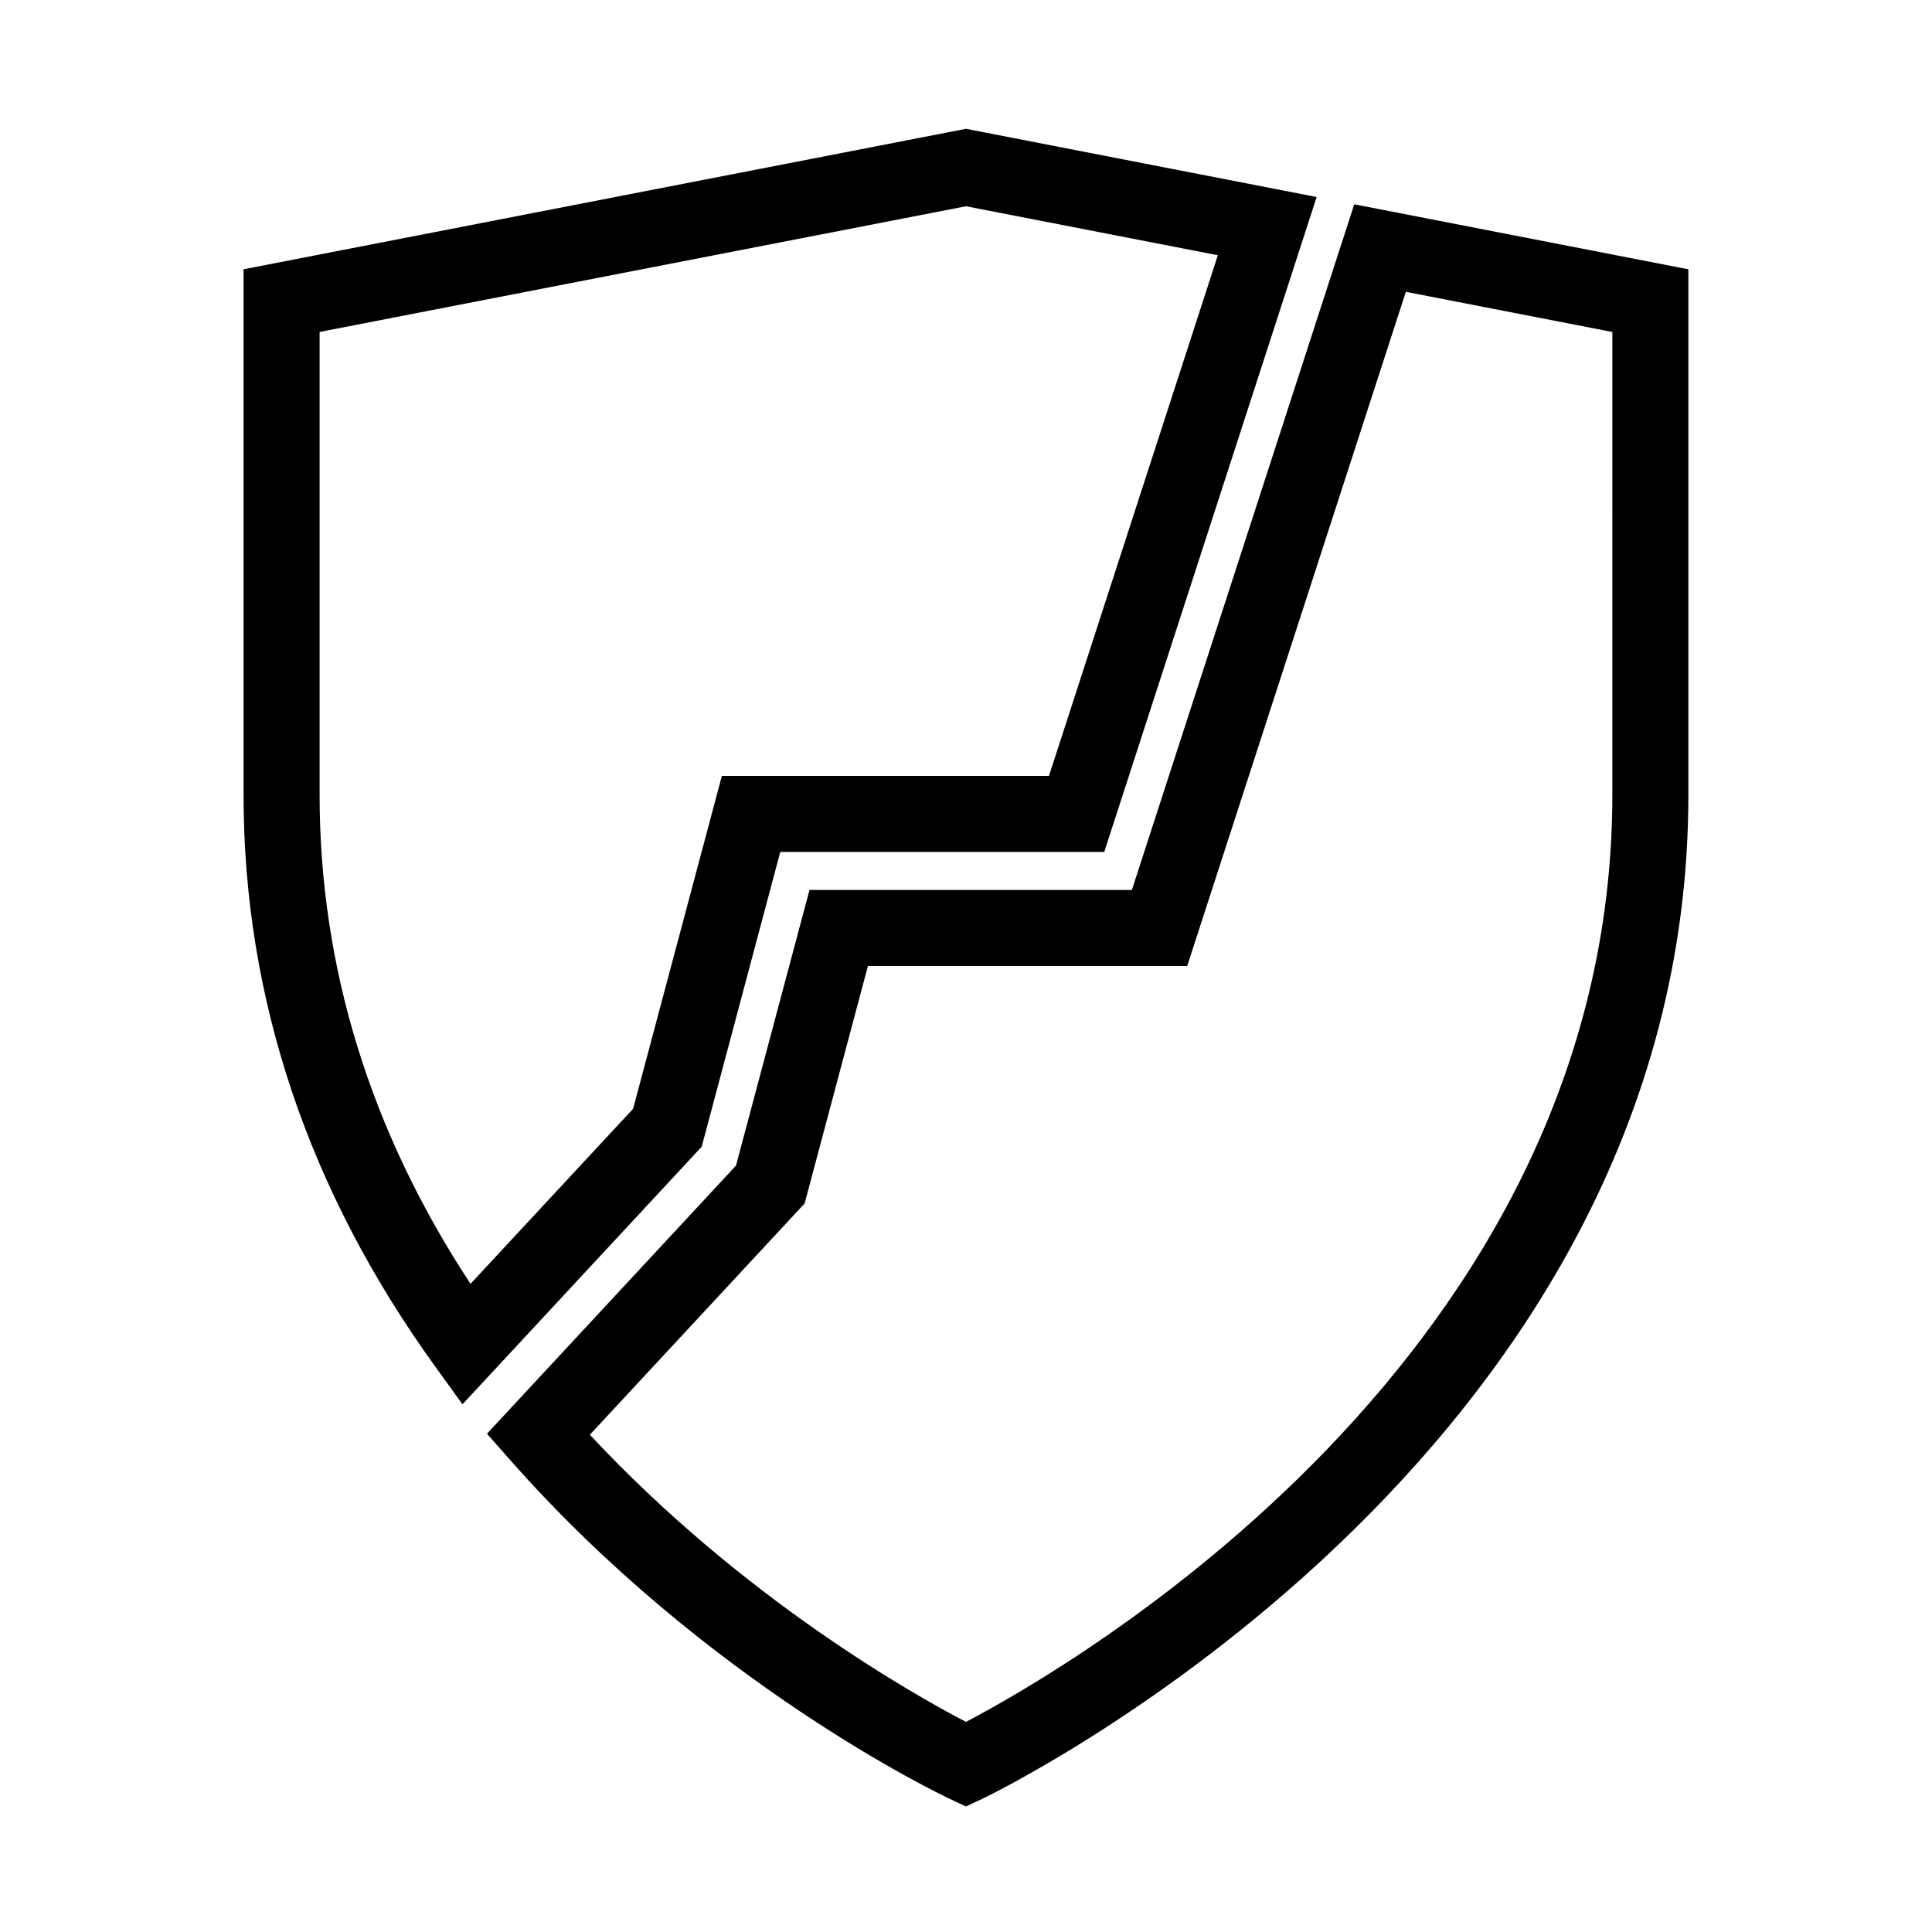
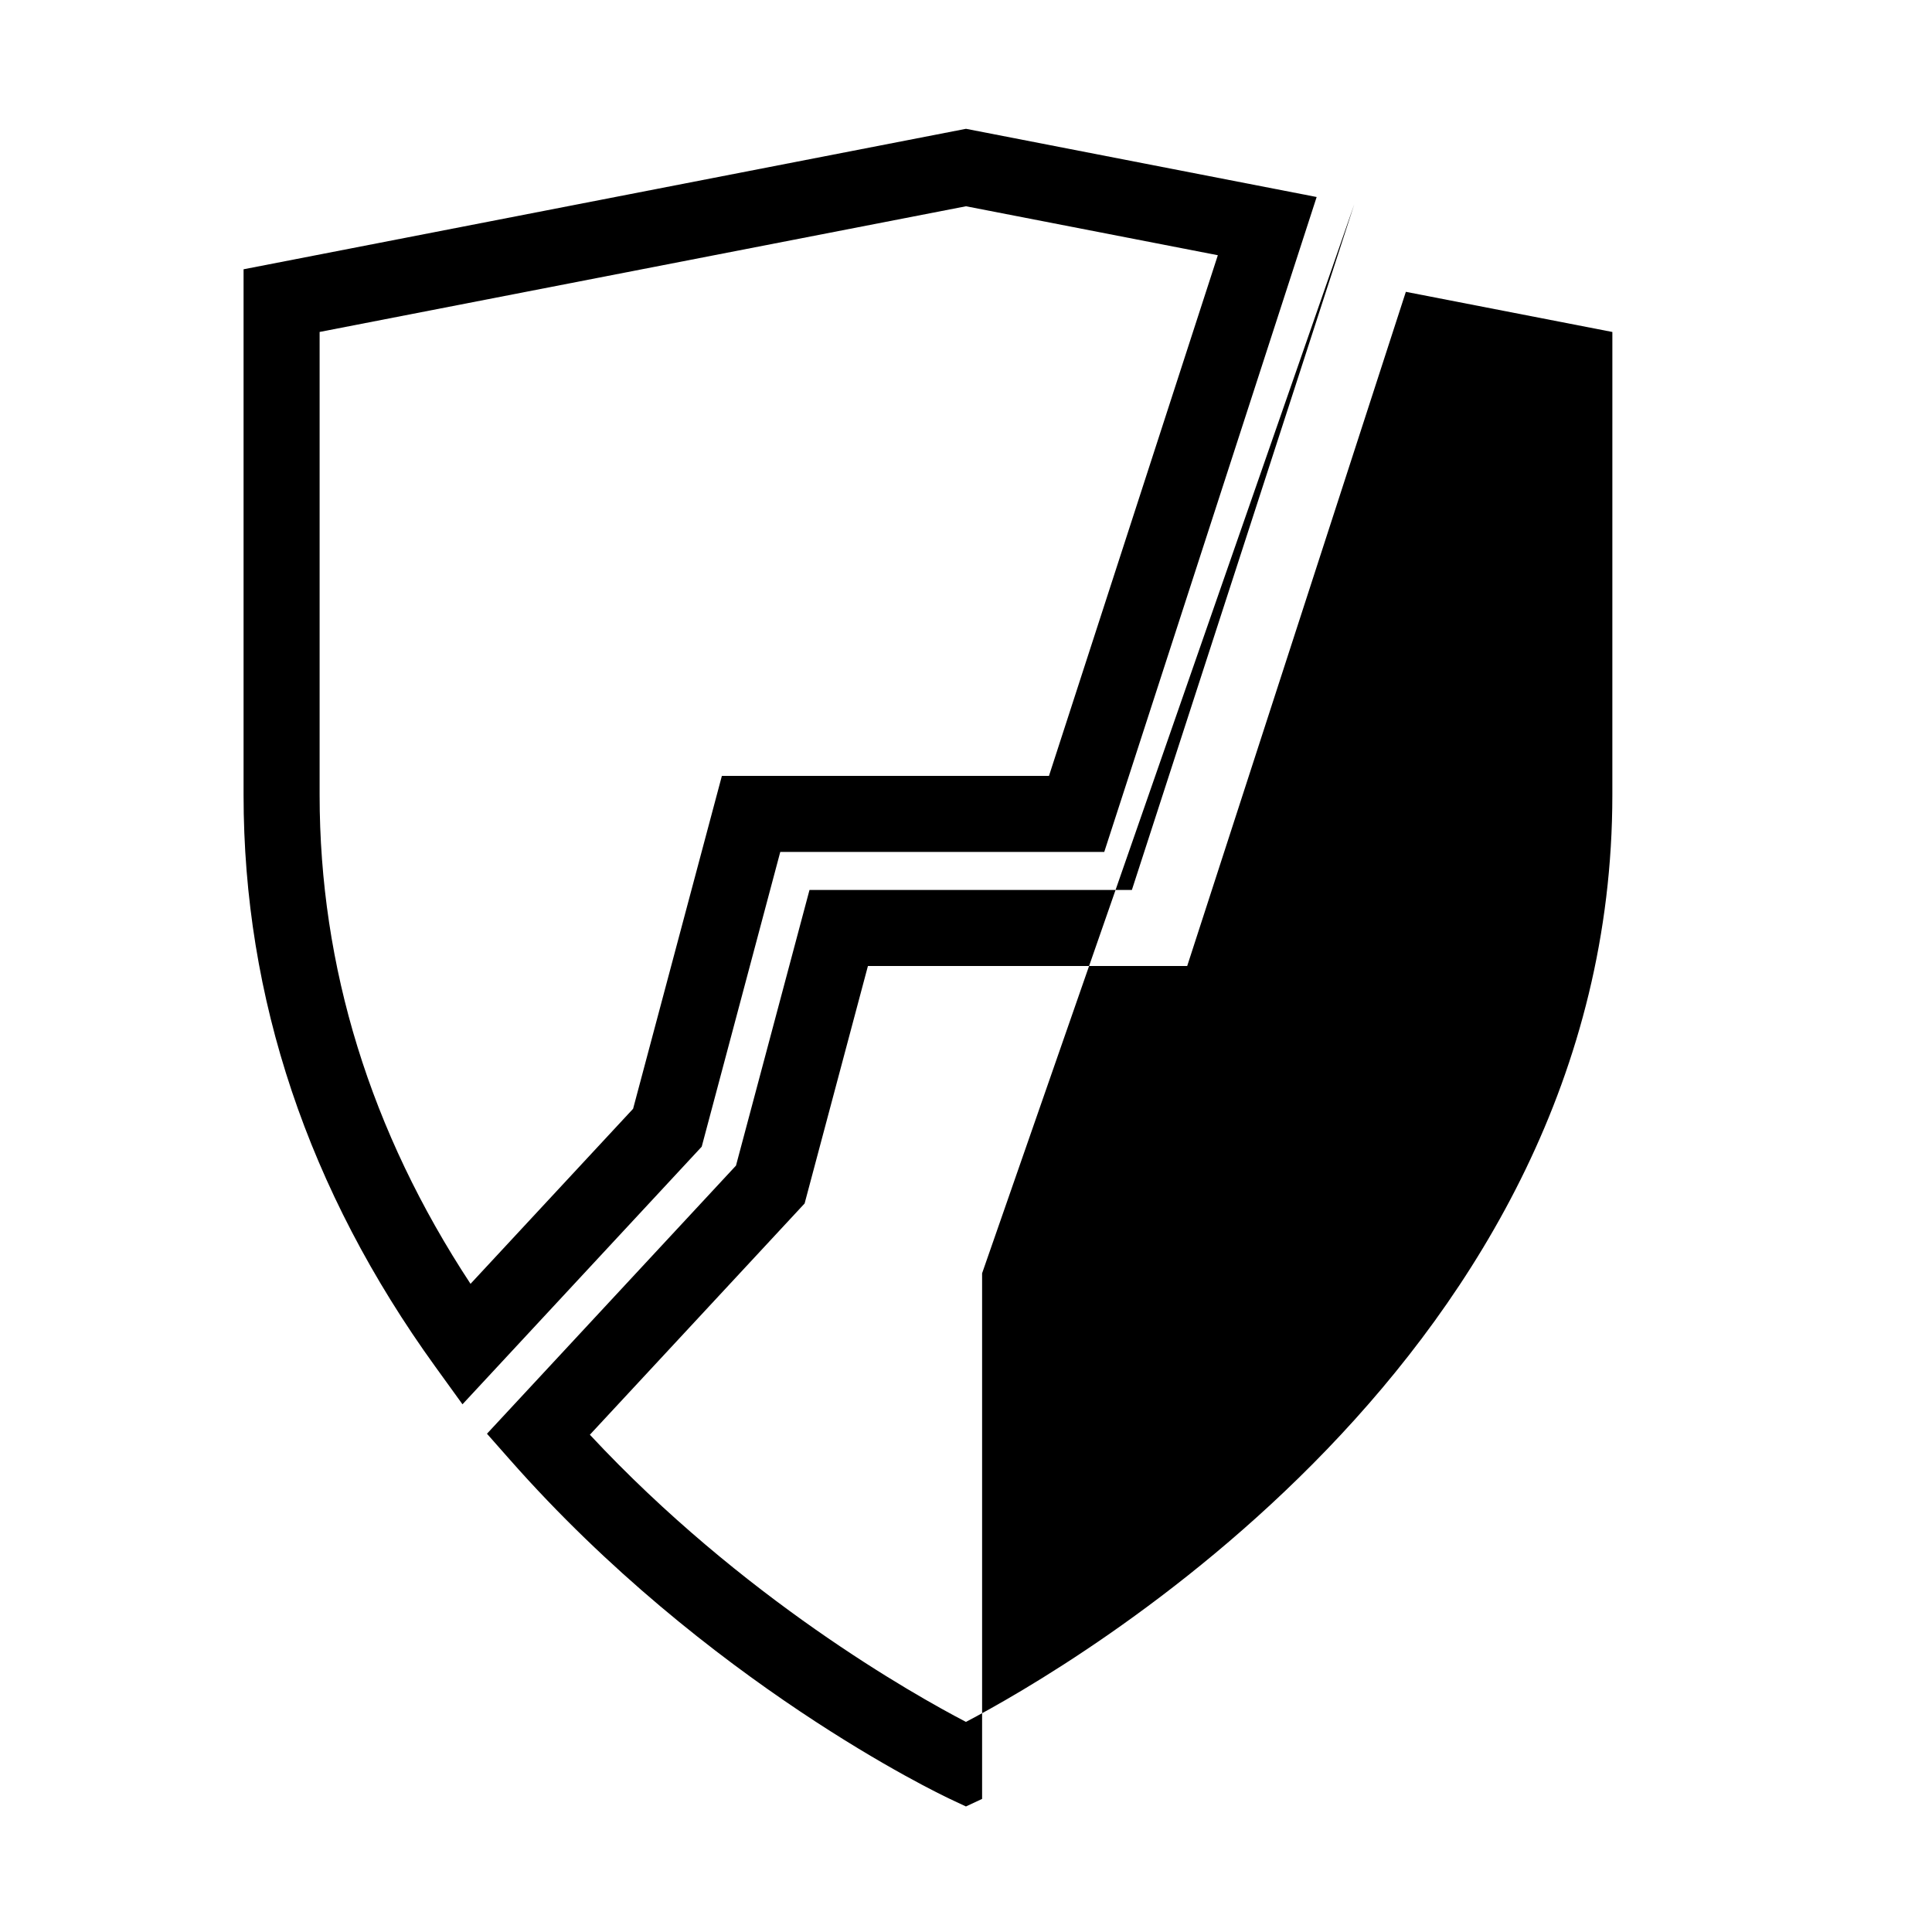
<svg xmlns="http://www.w3.org/2000/svg" fill="#000000" width="800px" height="800px" version="1.1" viewBox="144 144 512 512">
-   <path d="m350.78 369.77h85.859l56.289-173.56-92.93-18.074-191.45 37.227v139.3c0 53.863 17.098 104.85 50.82 151.53l7.195 9.961 63.398-68.27zm-82.086 114.46c-26.547-40.355-39.992-83.891-39.992-129.57v-122.69l171.3-33.309 66.738 12.977-44.75 137.98h-86.684l-23.527 88.219zm234.2-286.09-58.934 181.71h-85.434l-19.48 73.043-65.992 71.059 6.031 6.836c52.254 59.293 114.02 88.707 116.62 89.93l4.281 2.012 4.281-2.004c1.875-0.875 187.17-89.773 187.17-266.07v-139.29zm68.395 156.52c0 148.9-144.41 231.57-171.3 245.66-13.93-7.262-59.254-32.738-99.668-76.102l56.91-61.285 16.777-62.926h84.609l57.949-178.67 54.727 10.641z" />
+   <path d="m350.78 369.77h85.859l56.289-173.56-92.93-18.074-191.45 37.227v139.3c0 53.863 17.098 104.85 50.82 151.53l7.195 9.961 63.398-68.27zm-82.086 114.46c-26.547-40.355-39.992-83.891-39.992-129.57v-122.69l171.3-33.309 66.738 12.977-44.75 137.98h-86.684l-23.527 88.219zm234.2-286.09-58.934 181.71h-85.434l-19.48 73.043-65.992 71.059 6.031 6.836c52.254 59.293 114.02 88.707 116.62 89.93l4.281 2.012 4.281-2.004v-139.29zm68.395 156.52c0 148.9-144.41 231.57-171.3 245.66-13.93-7.262-59.254-32.738-99.668-76.102l56.91-61.285 16.777-62.926h84.609l57.949-178.67 54.727 10.641z" />
</svg>